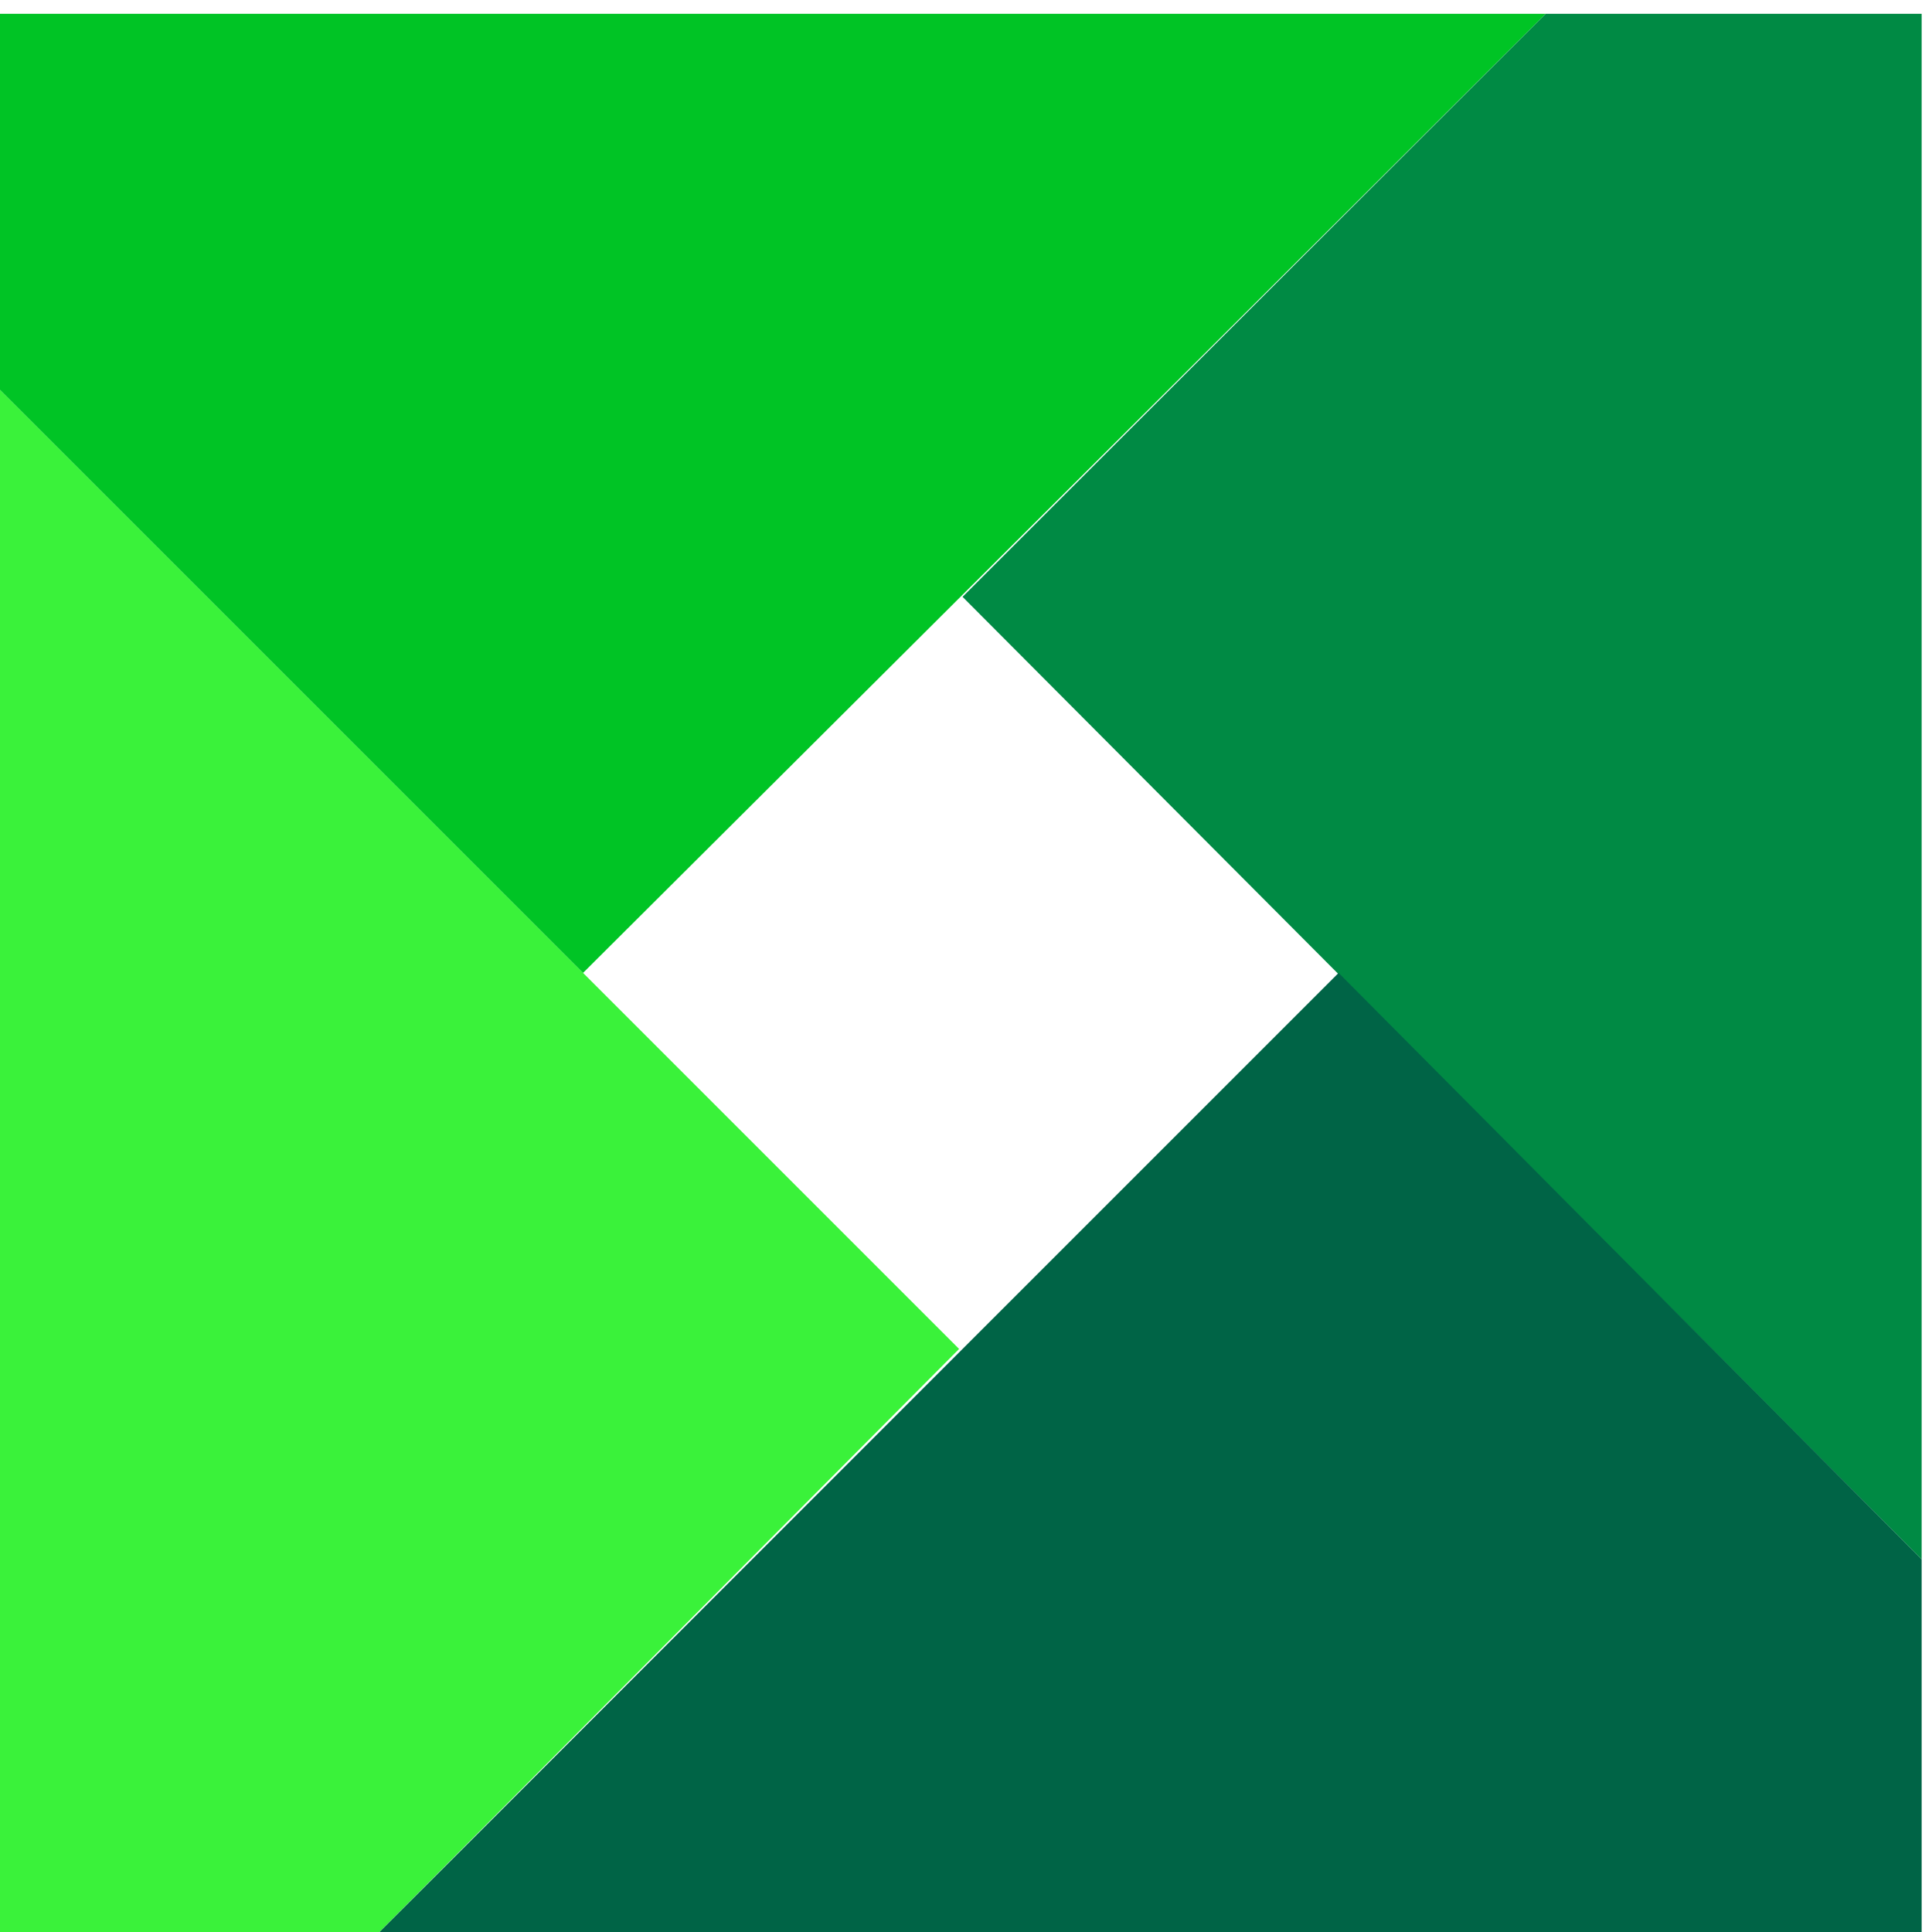
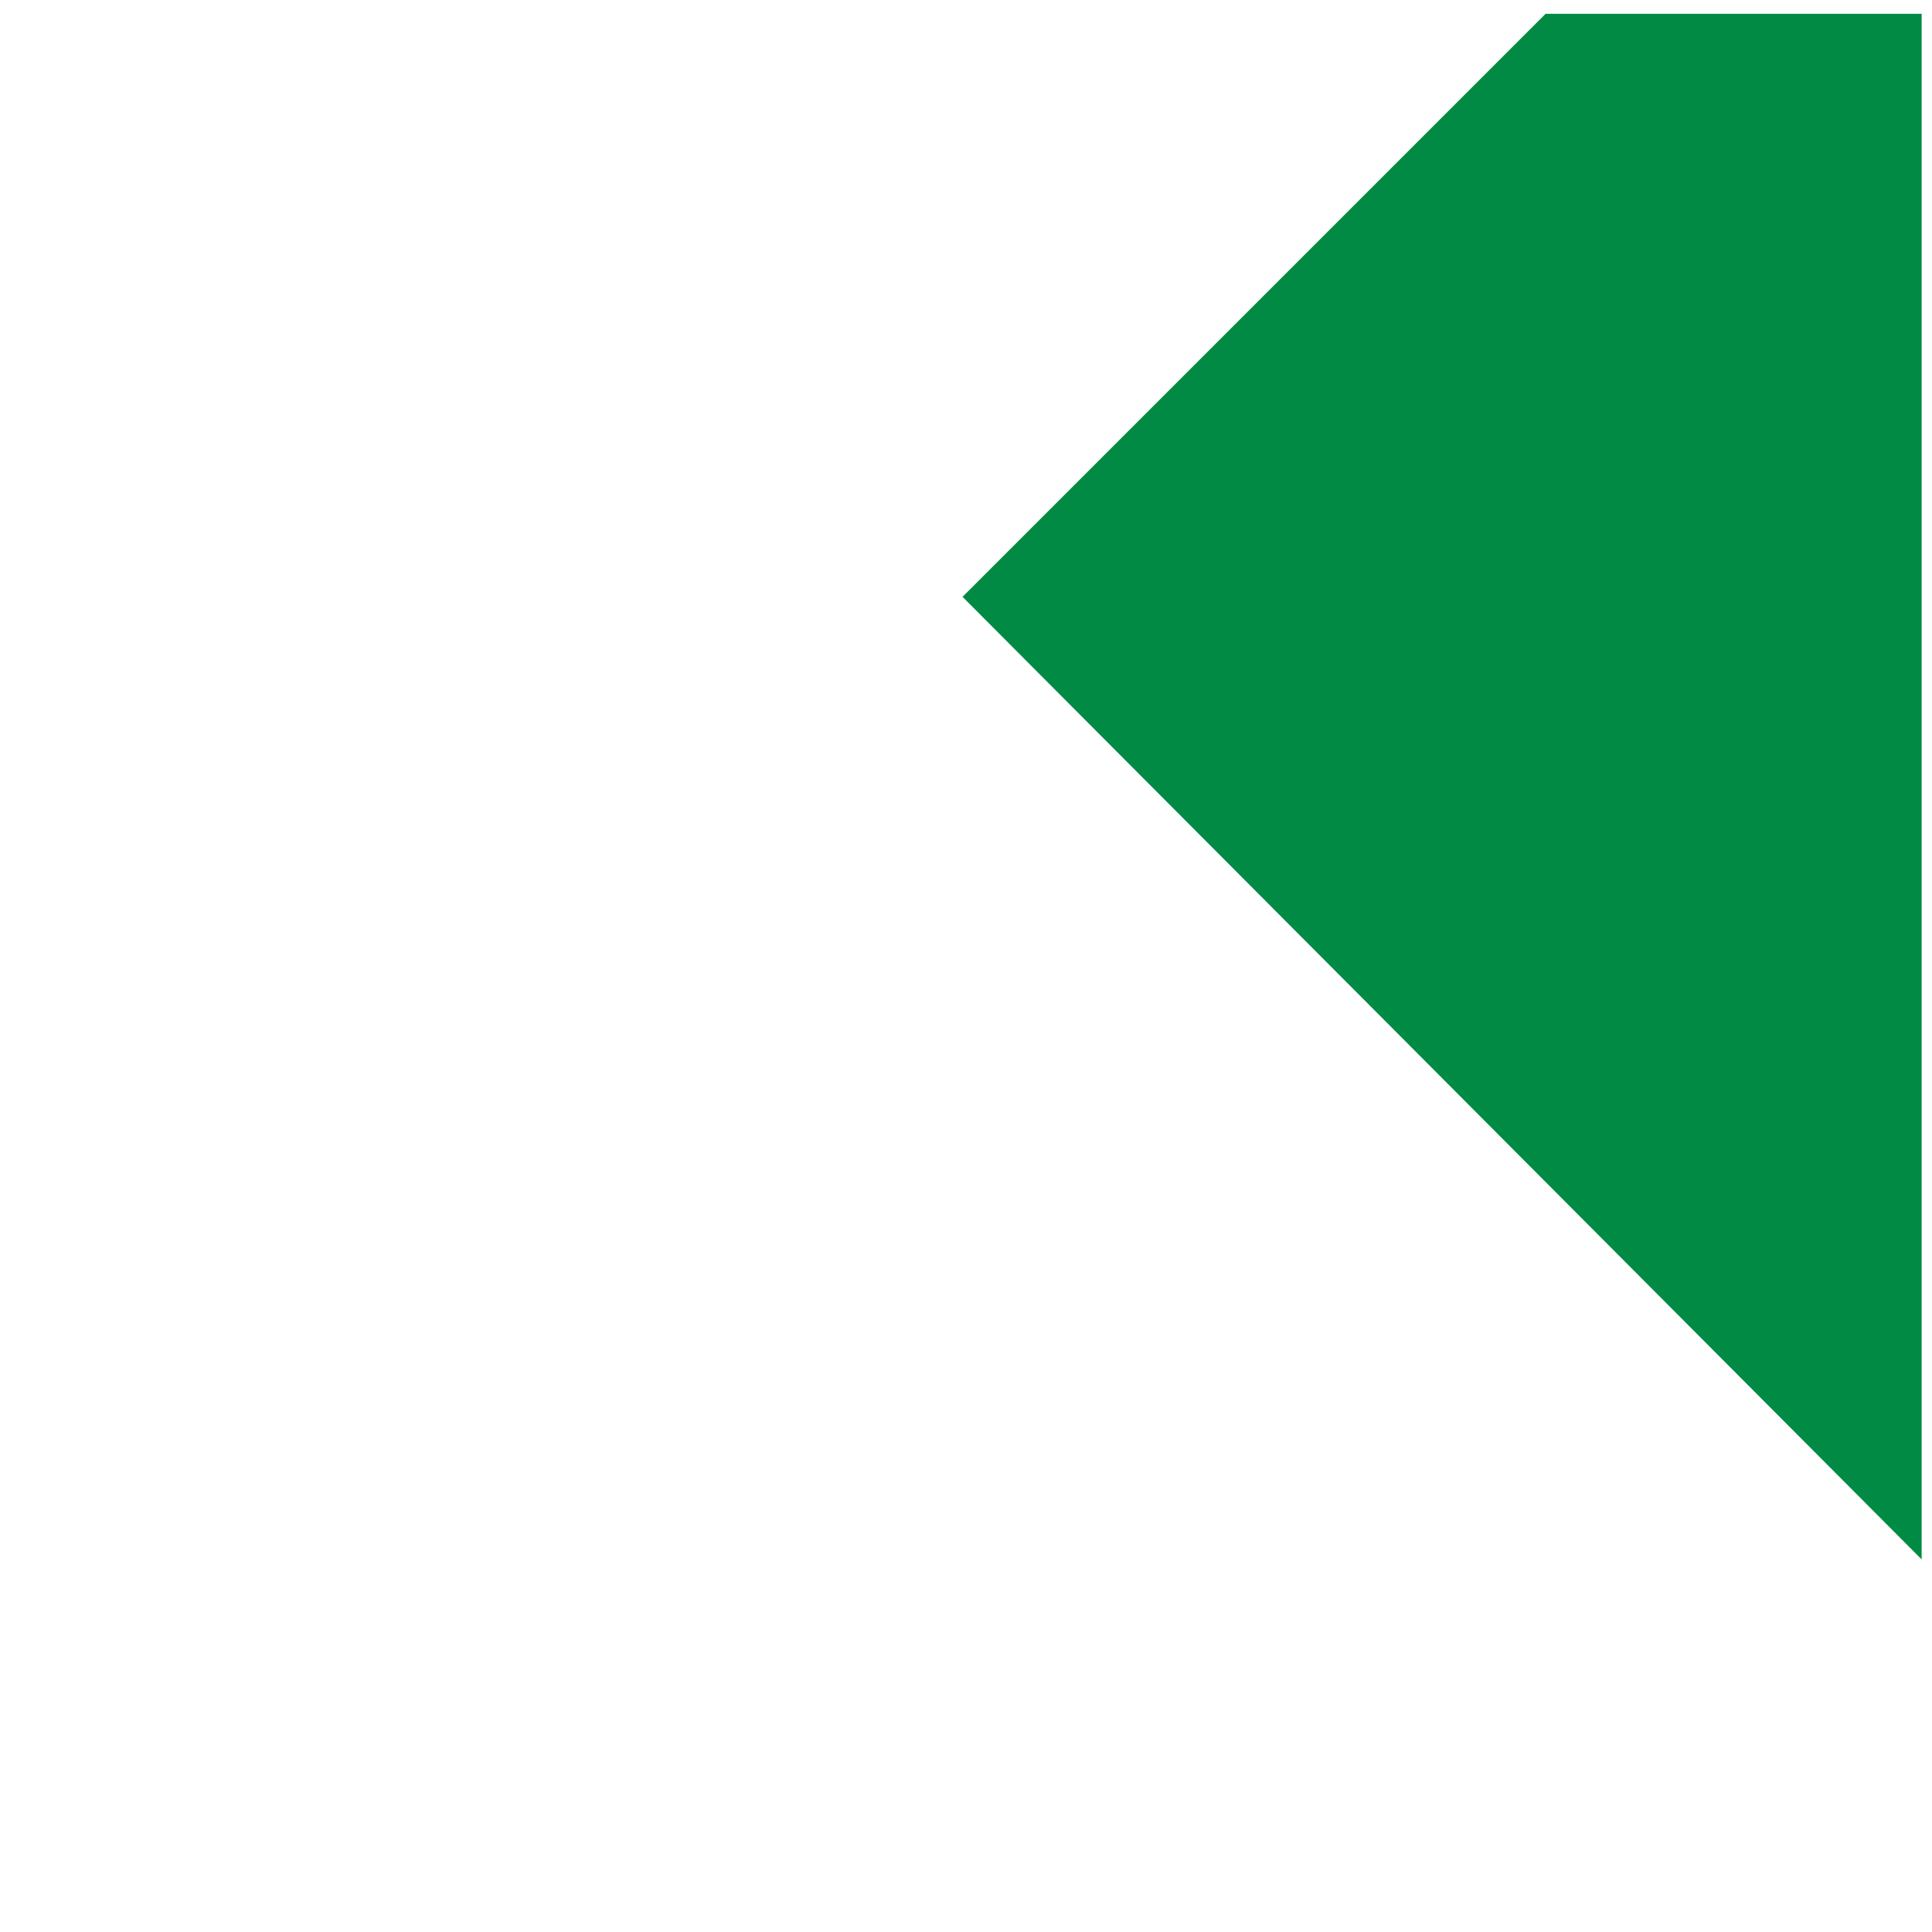
<svg xmlns="http://www.w3.org/2000/svg" version="1.1" id="Artwork" x="0px" y="0px" viewBox="0 0 56 56" style="enable-background:new 0 0 56 56;" xml:space="preserve">
  <style type="text/css">
	.st0{fill:#FFFFFF;}
	.st1{fill:#008A44;}
	.st2{fill:#3AF23A;}
	.st3{fill:#006446;}
	.st4{fill:#00C425;}
</style>
  <g>
    <polygon class="st1" points="55.7,45.2 55.7,0.4 44.8,0.4 27.9,17.3  " />
-     <polygon class="st2" points="0,11.3 0,56.1 10.9,56.1 27.8,39.1  " />
-     <polygon class="st3" points="10.9,56.1 55.7,56.1 55.7,45.2 38.8,28.2  " />
-     <polygon class="st4" points="44.8,0.4 0,0.4 0,11.3 16.9,28.2  " />
  </g>
</svg>